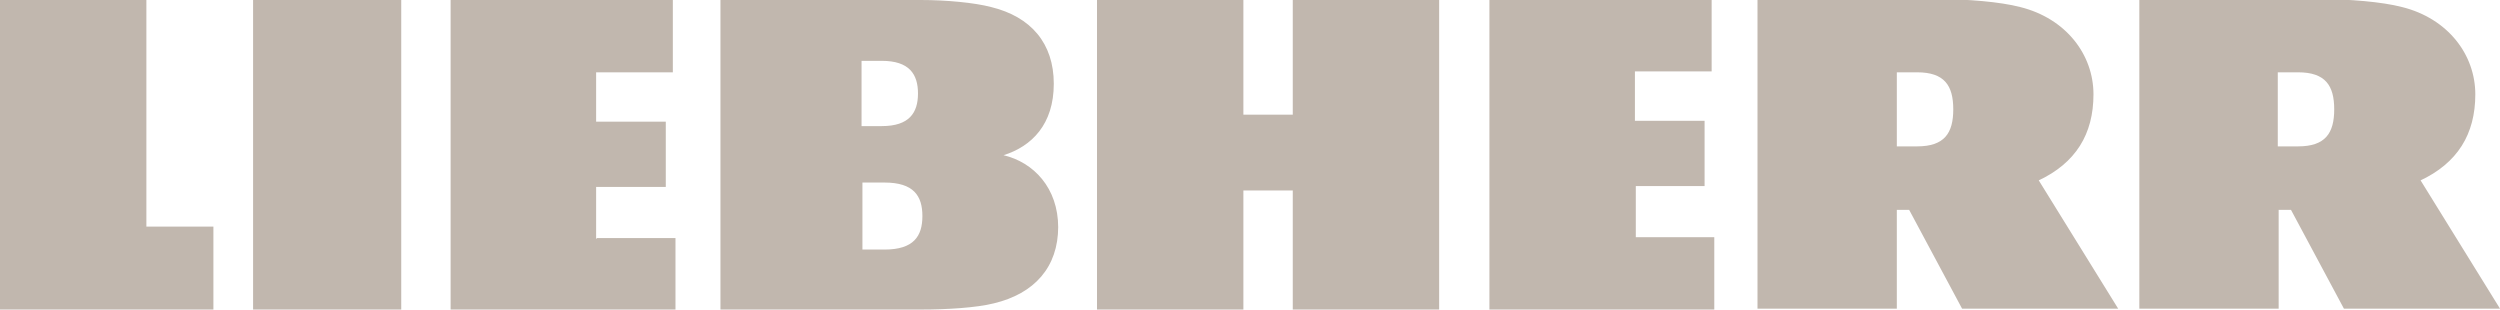
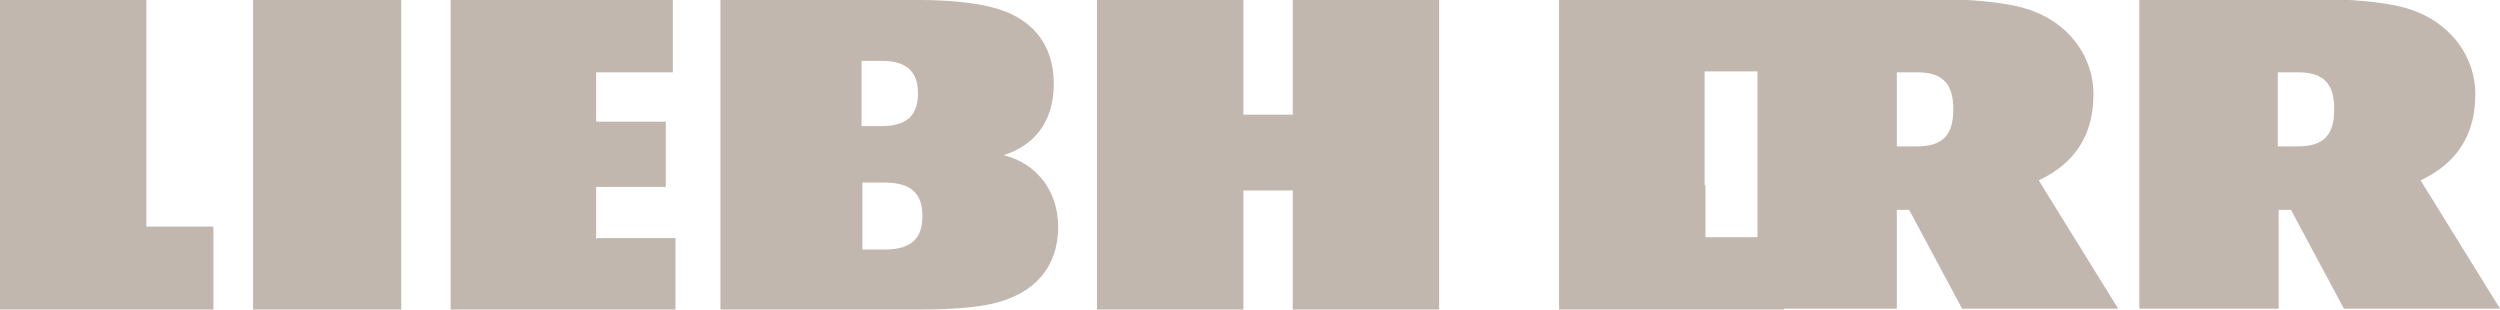
<svg xmlns="http://www.w3.org/2000/svg" id="Laag_1" version="1.1" viewBox="0 0 283.5 35.1">
  <defs>
    <style>
      .st0 {
        fill: #c1b7ae;
      }
    </style>
  </defs>
-   <path class="st0" d="M67.7,27h8.9v8.2h-25.5V0h25.2v8.2h-8.7v5.6h7.9v7.4h-7.9v5.9h0ZM28.7,35.1h16.8V0h-16.8v35.1ZM16.6,0H0v35.1h24.2v-9.4h-7.6V0ZM185.4,21.1h7.9v-7.4h-7.9v-5.6h8.7V0h-25.2v35.1h25.5v-8.2h-8.9v-5.9h-.1ZM120,25.7c0,4.6-2.7,7.6-7.3,8.7-2,.5-5.3.7-8.2.7h-22.8V0h22.7c2.9,0,6.1.3,8,.8,4.5,1.1,7.1,4.1,7.1,8.7s-2.5,7.1-5.7,8.1c3.4.8,6.2,3.7,6.2,8.2M97.7,14.3h2.3c3.1,0,4.1-1.5,4.1-3.7s-1-3.7-4.1-3.7h-2.3v7.4ZM104.6,24.5c0-2.3-1-3.8-4.3-3.8h-2.5v7.6h2.5c3.3,0,4.3-1.5,4.3-3.8M146.6,13h-5.6V0h-16.6v35.1h16.6v-13.5h5.6v13.5h16.6V0h-16.6v13ZM274.4,20.5c4.3-2,6.3-5.3,6.3-9.8s-3.1-8.6-8.3-9.9c-2.3-.6-6-.9-9.4-.9h-20.4v35.1h15.8v-11.2h1.4l6,11.2h17.7l-9.1-14.7v.2ZM260.6,16.6h-2.3v-8.4h2.3c3.1,0,4.1,1.5,4.1,4.2s-1,4.2-4.1,4.2M231.1,20.5c4.3-2,6.3-5.3,6.3-9.8s-3.1-8.6-8.3-9.9c-2.3-.6-6-.9-9.4-.9h-20.4v35.1h15.8v-11.2h1.4l6,11.2h17.7l-9.1-14.7v.2ZM217.4,16.6h-2.3v-8.4h2.3c3.1,0,4.1,1.5,4.1,4.2s-1,4.2-4.1,4.2" />
+   <path class="st0" d="M67.7,27h8.9v8.2h-25.5V0h25.2v8.2h-8.7v5.6h7.9v7.4h-7.9v5.9h0ZM28.7,35.1h16.8V0h-16.8v35.1ZM16.6,0H0v35.1h24.2v-9.4h-7.6V0ZM185.4,21.1h7.9v-7.4v-5.6h8.7V0h-25.2v35.1h25.5v-8.2h-8.9v-5.9h-.1ZM120,25.7c0,4.6-2.7,7.6-7.3,8.7-2,.5-5.3.7-8.2.7h-22.8V0h22.7c2.9,0,6.1.3,8,.8,4.5,1.1,7.1,4.1,7.1,8.7s-2.5,7.1-5.7,8.1c3.4.8,6.2,3.7,6.2,8.2M97.7,14.3h2.3c3.1,0,4.1-1.5,4.1-3.7s-1-3.7-4.1-3.7h-2.3v7.4ZM104.6,24.5c0-2.3-1-3.8-4.3-3.8h-2.5v7.6h2.5c3.3,0,4.3-1.5,4.3-3.8M146.6,13h-5.6V0h-16.6v35.1h16.6v-13.5h5.6v13.5h16.6V0h-16.6v13ZM274.4,20.5c4.3-2,6.3-5.3,6.3-9.8s-3.1-8.6-8.3-9.9c-2.3-.6-6-.9-9.4-.9h-20.4v35.1h15.8v-11.2h1.4l6,11.2h17.7l-9.1-14.7v.2ZM260.6,16.6h-2.3v-8.4h2.3c3.1,0,4.1,1.5,4.1,4.2s-1,4.2-4.1,4.2M231.1,20.5c4.3-2,6.3-5.3,6.3-9.8s-3.1-8.6-8.3-9.9c-2.3-.6-6-.9-9.4-.9h-20.4v35.1h15.8v-11.2h1.4l6,11.2h17.7l-9.1-14.7v.2ZM217.4,16.6h-2.3v-8.4h2.3c3.1,0,4.1,1.5,4.1,4.2s-1,4.2-4.1,4.2" />
</svg>